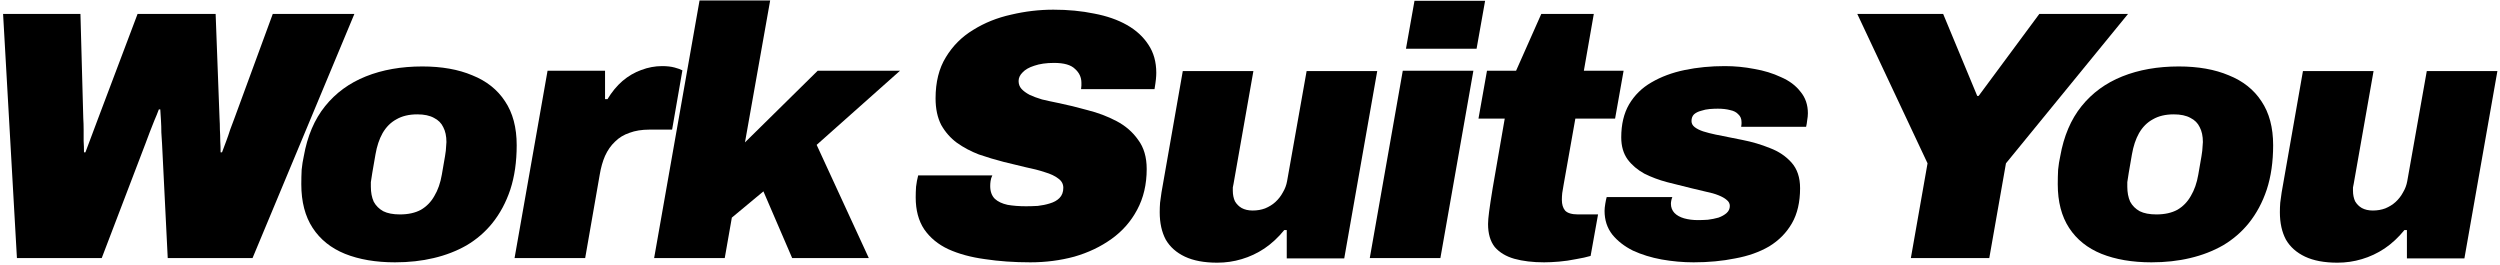
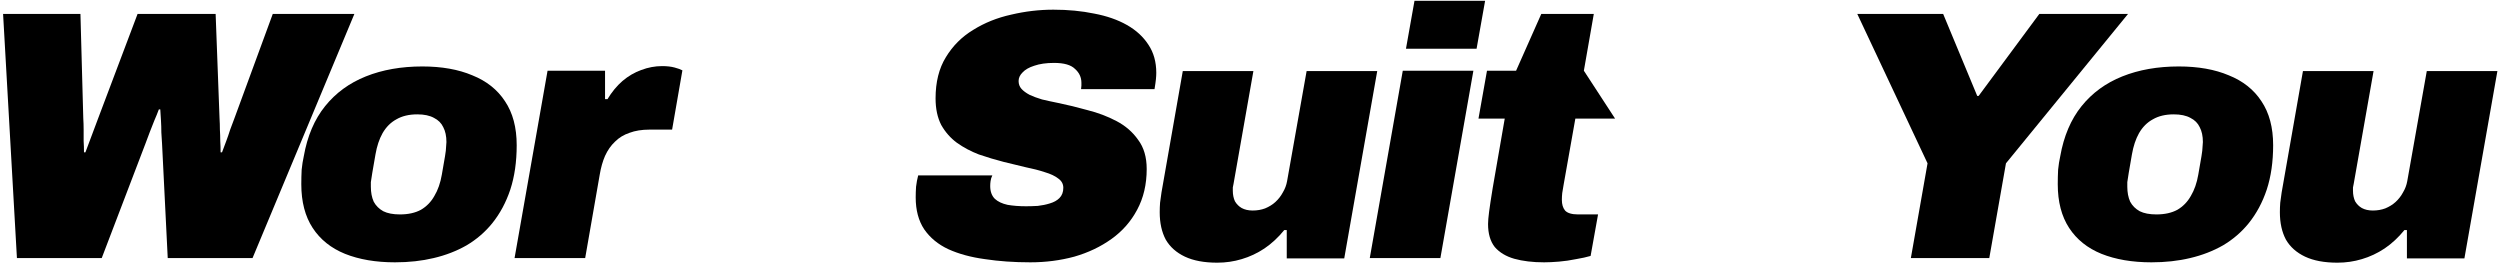
<svg xmlns="http://www.w3.org/2000/svg" width="775" height="82" viewBox="0 0 775 82" fill="none">
  <path d="M5.247 80.001L0.957 4.321H24.937L25.817 36.661C25.891 37.834 25.927 39.007 25.927 40.181C25.927 41.354 25.927 42.527 25.927 43.701C26.001 44.874 26.037 46.047 26.037 47.221H26.477C26.917 46.047 27.357 44.874 27.797 43.701C28.237 42.527 28.677 41.354 29.117 40.181C29.557 39.007 29.997 37.834 30.437 36.661L42.647 4.321H66.847L68.057 36.661C68.131 37.834 68.167 39.007 68.167 40.181C68.241 41.354 68.277 42.527 68.277 43.701C68.351 44.874 68.387 46.047 68.387 47.221H68.827C69.267 46.047 69.707 44.874 70.147 43.701C70.587 42.527 70.991 41.354 71.357 40.181C71.797 39.007 72.237 37.834 72.677 36.661L84.557 4.321H109.857L78.287 80.001H51.997L50.237 44.581C50.164 43.407 50.091 42.234 50.017 41.061C50.017 39.814 49.981 38.604 49.907 37.431C49.834 36.257 49.761 35.084 49.687 33.911H49.247C48.807 35.084 48.331 36.257 47.817 37.431C47.377 38.604 46.901 39.814 46.387 41.061C45.947 42.234 45.507 43.407 45.067 44.581L31.537 80.001H5.247Z" fill="black" />
  <path d="M122.445 81.321C116.505 81.321 111.335 80.441 106.935 78.681C102.608 76.921 99.271 74.244 96.924 70.651C94.578 67.057 93.404 62.547 93.404 57.121C93.404 55.581 93.441 54.077 93.514 52.611C93.661 51.144 93.881 49.751 94.174 48.431C95.275 42.197 97.475 37.027 100.775 32.921C104.075 28.814 108.291 25.734 113.425 23.681C118.558 21.627 124.388 20.601 130.915 20.601C136.928 20.601 142.098 21.517 146.425 23.351C150.825 25.111 154.198 27.787 156.545 31.381C158.965 34.974 160.175 39.521 160.175 45.021C160.175 50.154 159.515 54.737 158.195 58.771C156.875 62.731 155.005 66.214 152.585 69.221C150.385 71.934 147.745 74.207 144.665 76.041C141.585 77.801 138.175 79.121 134.435 80.001C130.768 80.881 126.771 81.321 122.445 81.321ZM123.985 66.471C126.551 66.471 128.715 65.994 130.475 65.041C132.235 64.014 133.628 62.584 134.655 60.751C135.755 58.917 136.525 56.717 136.965 54.151C137.405 51.584 137.735 49.677 137.955 48.431C138.175 47.111 138.285 46.157 138.285 45.571C138.358 44.911 138.395 44.397 138.395 44.031C138.395 42.197 138.065 40.657 137.405 39.411C136.818 38.164 135.865 37.211 134.545 36.551C133.225 35.817 131.501 35.451 129.375 35.451C126.808 35.451 124.645 35.964 122.885 36.991C121.125 37.944 119.695 39.374 118.595 41.281C117.568 43.114 116.835 45.314 116.395 47.881C115.955 50.374 115.625 52.281 115.405 53.601C115.185 54.921 115.038 55.874 114.965 56.461C114.965 57.047 114.965 57.524 114.965 57.891C114.965 59.651 115.258 61.191 115.845 62.511C116.505 63.757 117.495 64.747 118.815 65.481C120.135 66.141 121.858 66.471 123.985 66.471Z" fill="black" />
  <path d="M159.514 80.001L169.744 21.921H187.564V30.721H188.334C189.654 28.521 191.194 26.651 192.954 25.111C194.787 23.571 196.73 22.434 198.784 21.701C200.91 20.894 203.074 20.491 205.274 20.491C206.74 20.491 208.024 20.637 209.124 20.931C210.224 21.224 211.03 21.517 211.544 21.811L208.354 40.181H201.314C198.967 40.181 196.914 40.511 195.154 41.171C193.394 41.757 191.89 42.674 190.644 43.921C189.397 45.094 188.37 46.561 187.564 48.321C186.83 50.007 186.28 51.951 185.914 54.151L181.404 80.001H159.514Z" fill="black" />
-   <path d="M202.781 80.001L216.861 0.141H238.751L230.941 44.141L253.491 21.921H279.011L253.161 44.911L269.331 80.001H245.571L236.661 59.321L226.871 67.461L224.671 80.001H202.781Z" fill="black" />
  <path d="M319.397 81.321C314.337 81.321 309.644 80.991 305.317 80.331C300.99 79.744 297.214 78.717 293.987 77.251C290.834 75.784 288.34 73.731 286.507 71.091C284.747 68.451 283.867 65.151 283.867 61.191C283.867 60.164 283.904 59.064 283.977 57.891C284.124 56.644 284.344 55.471 284.637 54.371H307.627C307.334 54.957 307.15 55.544 307.077 56.131C307.004 56.644 306.967 57.157 306.967 57.671C306.967 59.357 307.444 60.677 308.397 61.631C309.35 62.511 310.67 63.134 312.357 63.501C314.044 63.794 315.95 63.941 318.077 63.941C319.177 63.941 320.387 63.904 321.707 63.831C323.027 63.684 324.274 63.427 325.447 63.061C326.694 62.694 327.684 62.144 328.417 61.411C329.224 60.604 329.627 59.541 329.627 58.221C329.627 57.047 329.114 56.094 328.087 55.361C327.06 54.554 325.667 53.894 323.907 53.381C322.147 52.794 320.167 52.281 317.967 51.841C315.767 51.327 313.494 50.777 311.147 50.191C308.58 49.531 306.014 48.761 303.447 47.881C300.954 46.927 298.68 45.717 296.627 44.251C294.647 42.784 293.034 40.951 291.787 38.751C290.614 36.477 290.027 33.727 290.027 30.501C290.027 25.441 291.09 21.187 293.217 17.741C295.344 14.221 298.167 11.397 301.687 9.271C305.207 7.071 309.13 5.494 313.457 4.541C317.784 3.514 322.147 3.001 326.547 3.001C331.094 3.001 335.31 3.404 339.197 4.211C343.084 4.944 346.457 6.117 349.317 7.731C352.177 9.344 354.414 11.397 356.027 13.891C357.64 16.311 358.447 19.207 358.447 22.581C358.447 23.167 358.41 23.827 358.337 24.561C358.264 25.294 358.117 26.321 357.897 27.641H335.127C335.2 27.127 335.237 26.761 335.237 26.541C335.237 26.247 335.237 25.954 335.237 25.661C335.237 23.974 334.577 22.544 333.257 21.371C332.01 20.124 329.847 19.501 326.767 19.501C324.347 19.501 322.294 19.794 320.607 20.381C318.994 20.894 317.784 21.591 316.977 22.471C316.17 23.277 315.767 24.157 315.767 25.111C315.767 26.064 316.06 26.871 316.647 27.531C317.234 28.191 318.077 28.814 319.177 29.401C320.277 29.914 321.56 30.391 323.027 30.831C324.567 31.197 326.254 31.564 328.087 31.931C330.947 32.517 333.954 33.251 337.107 34.131C340.334 34.937 343.34 36.074 346.127 37.541C348.914 39.007 351.15 40.951 352.837 43.371C354.597 45.717 355.477 48.724 355.477 52.391C355.477 57.157 354.487 61.374 352.507 65.041C350.6 68.634 347.96 71.641 344.587 74.061C341.214 76.481 337.364 78.314 333.037 79.561C328.71 80.734 324.164 81.321 319.397 81.321Z" fill="black" />
  <path d="M377.332 81.431C373.298 81.431 369.962 80.807 367.322 79.561C364.682 78.314 362.702 76.554 361.382 74.281C360.135 71.934 359.512 69.111 359.512 65.811C359.512 64.784 359.548 63.794 359.622 62.841C359.768 61.814 359.915 60.751 360.062 59.651L366.662 22.031H388.552L382.392 57.011C382.318 57.377 382.245 57.744 382.172 58.111C382.172 58.404 382.172 58.734 382.172 59.101C382.172 60.347 382.392 61.447 382.832 62.401C383.345 63.281 384.042 63.977 384.922 64.491C385.875 65.004 387.012 65.261 388.332 65.261C389.725 65.261 391.008 65.041 392.182 64.601C393.428 64.087 394.492 63.427 395.372 62.621C396.325 61.741 397.095 60.751 397.682 59.651C398.342 58.551 398.782 57.377 399.002 56.131L405.052 22.031H426.942L416.712 80.111H398.892V71.311H398.122C396.288 73.584 394.235 75.491 391.962 77.031C389.762 78.497 387.415 79.597 384.922 80.331C382.502 81.064 379.972 81.431 377.332 81.431Z" fill="black" />
  <path d="M435.851 15.101L438.491 0.251H460.381L457.741 15.101H435.851ZM424.631 80.001L434.861 21.921H456.751L446.521 80.001H424.631Z" fill="black" />
-   <path d="M478.678 81.321C475.158 81.321 472.078 80.954 469.438 80.221C466.871 79.487 464.854 78.277 463.388 76.591C461.994 74.831 461.298 72.447 461.298 69.441C461.298 68.561 461.408 67.277 461.628 65.591C461.848 63.904 462.215 61.484 462.728 58.331L466.468 36.771H458.328L460.968 21.921H469.988L477.798 4.321H494.078L490.998 21.921H503.318L500.678 36.771H488.358L484.728 57.231C484.581 58.184 484.435 59.064 484.288 59.871C484.215 60.604 484.178 61.301 484.178 61.961C484.178 63.354 484.508 64.454 485.168 65.261C485.901 66.067 487.258 66.471 489.238 66.471H495.398L493.088 79.341C491.841 79.707 490.338 80.037 488.578 80.331C486.818 80.697 485.058 80.954 483.298 81.101C481.538 81.247 479.998 81.321 478.678 81.321Z" fill="black" />
-   <path d="M525.025 81.321C521.725 81.321 518.425 81.027 515.125 80.441C511.898 79.854 508.928 78.937 506.215 77.691C503.575 76.371 501.448 74.721 499.835 72.741C498.221 70.687 497.415 68.231 497.415 65.371C497.415 64.784 497.488 64.051 497.635 63.171C497.781 62.291 497.928 61.594 498.075 61.081H518.425C518.278 61.447 518.168 61.814 518.095 62.181C518.021 62.547 517.985 62.877 517.985 63.171C517.985 64.271 518.351 65.224 519.085 66.031C519.818 66.764 520.808 67.314 522.055 67.681C523.375 68.047 524.805 68.231 526.345 68.231C527.298 68.231 528.325 68.194 529.425 68.121C530.598 67.974 531.698 67.754 532.725 67.461C533.751 67.094 534.595 66.617 535.255 66.031C535.915 65.444 536.245 64.711 536.245 63.831C536.245 63.097 535.915 62.474 535.255 61.961C534.668 61.447 533.825 60.971 532.725 60.531C531.625 60.091 530.341 59.724 528.875 59.431C527.408 59.064 525.868 58.697 524.255 58.331C521.835 57.744 519.341 57.121 516.775 56.461C514.281 55.801 511.935 54.921 509.735 53.821C507.608 52.647 505.885 51.181 504.565 49.421C503.245 47.587 502.585 45.314 502.585 42.601C502.585 38.567 503.391 35.157 505.005 32.371C506.691 29.511 509.001 27.237 511.935 25.551C514.941 23.791 518.388 22.507 522.275 21.701C526.161 20.894 530.305 20.491 534.705 20.491C537.785 20.491 540.828 20.784 543.835 21.371C546.841 21.884 549.591 22.727 552.085 23.901C554.651 25.001 556.668 26.504 558.135 28.411C559.675 30.244 560.445 32.481 560.445 35.121C560.445 35.781 560.371 36.514 560.225 37.321C560.151 38.054 560.041 38.714 559.895 39.301H539.765C539.838 38.934 539.875 38.641 539.875 38.421C539.875 38.201 539.875 38.017 539.875 37.871C539.875 36.844 539.545 36.037 538.885 35.451C538.298 34.791 537.455 34.351 536.355 34.131C535.255 33.837 533.971 33.691 532.505 33.691C531.771 33.691 530.928 33.727 529.975 33.801C529.095 33.874 528.215 34.057 527.335 34.351C526.455 34.571 525.721 34.937 525.135 35.451C524.621 35.964 524.365 36.661 524.365 37.541C524.365 38.274 524.695 38.897 525.355 39.411C526.015 39.924 526.895 40.364 527.995 40.731C529.168 41.097 530.451 41.427 531.845 41.721C534.338 42.234 537.088 42.784 540.095 43.371C543.101 43.957 545.961 44.801 548.675 45.901C551.388 46.927 553.625 48.431 555.385 50.411C557.145 52.391 558.025 55.031 558.025 58.331C558.025 62.657 557.181 66.287 555.495 69.221C553.808 72.154 551.461 74.537 548.455 76.371C545.448 78.131 541.928 79.377 537.895 80.111C533.935 80.917 529.645 81.321 525.025 81.321Z" fill="black" />
+   <path d="M478.678 81.321C475.158 81.321 472.078 80.954 469.438 80.221C466.871 79.487 464.854 78.277 463.388 76.591C461.994 74.831 461.298 72.447 461.298 69.441C461.298 68.561 461.408 67.277 461.628 65.591C461.848 63.904 462.215 61.484 462.728 58.331L466.468 36.771H458.328L460.968 21.921H469.988L477.798 4.321H494.078L490.998 21.921L500.678 36.771H488.358L484.728 57.231C484.581 58.184 484.435 59.064 484.288 59.871C484.215 60.604 484.178 61.301 484.178 61.961C484.178 63.354 484.508 64.454 485.168 65.261C485.901 66.067 487.258 66.471 489.238 66.471H495.398L493.088 79.341C491.841 79.707 490.338 80.037 488.578 80.331C486.818 80.697 485.058 80.954 483.298 81.101C481.538 81.247 479.998 81.321 478.678 81.321Z" fill="black" />
  <path d="M592.368 80.001L597.538 50.631L575.758 4.321H602.378L612.938 29.731H613.378L632.188 4.321H659.688L621.848 50.631L616.678 80.001H592.368Z" fill="black" />
  <path d="M666.945 81.321C661.005 81.321 655.835 80.441 651.435 78.681C647.108 76.921 643.771 74.244 641.425 70.651C639.078 67.057 637.905 62.547 637.905 57.121C637.905 55.581 637.941 54.077 638.015 52.611C638.161 51.144 638.381 49.751 638.675 48.431C639.775 42.197 641.975 37.027 645.275 32.921C648.575 28.814 652.791 25.734 657.925 23.681C663.058 21.627 668.888 20.601 675.415 20.601C681.428 20.601 686.598 21.517 690.925 23.351C695.325 25.111 698.698 27.787 701.045 31.381C703.465 34.974 704.675 39.521 704.675 45.021C704.675 50.154 704.015 54.737 702.695 58.771C701.375 62.731 699.505 66.214 697.085 69.221C694.885 71.934 692.245 74.207 689.165 76.041C686.085 77.801 682.675 79.121 678.935 80.001C675.268 80.881 671.271 81.321 666.945 81.321ZM668.485 66.471C671.051 66.471 673.215 65.994 674.975 65.041C676.735 64.014 678.128 62.584 679.155 60.751C680.255 58.917 681.025 56.717 681.465 54.151C681.905 51.584 682.235 49.677 682.455 48.431C682.675 47.111 682.785 46.157 682.785 45.571C682.858 44.911 682.895 44.397 682.895 44.031C682.895 42.197 682.565 40.657 681.905 39.411C681.318 38.164 680.365 37.211 679.045 36.551C677.725 35.817 676.001 35.451 673.875 35.451C671.308 35.451 669.145 35.964 667.385 36.991C665.625 37.944 664.195 39.374 663.095 41.281C662.068 43.114 661.335 45.314 660.895 47.881C660.455 50.374 660.125 52.281 659.905 53.601C659.685 54.921 659.538 55.874 659.465 56.461C659.465 57.047 659.465 57.524 659.465 57.891C659.465 59.651 659.758 61.191 660.345 62.511C661.005 63.757 661.995 64.747 663.315 65.481C664.635 66.141 666.358 66.471 668.485 66.471Z" fill="black" />
  <path d="M724.584 81.431C720.55 81.431 717.214 80.807 714.574 79.561C711.934 78.314 709.954 76.554 708.634 74.281C707.387 71.934 706.764 69.111 706.764 65.811C706.764 64.784 706.8 63.794 706.874 62.841C707.02 61.814 707.167 60.751 707.314 59.651L713.914 22.031H735.804L729.644 57.011C729.57 57.377 729.497 57.744 729.424 58.111C729.424 58.404 729.424 58.734 729.424 59.101C729.424 60.347 729.644 61.447 730.084 62.401C730.597 63.281 731.294 63.977 732.174 64.491C733.127 65.004 734.264 65.261 735.584 65.261C736.977 65.261 738.26 65.041 739.434 64.601C740.68 64.087 741.744 63.427 742.624 62.621C743.577 61.741 744.347 60.751 744.934 59.651C745.594 58.551 746.034 57.377 746.254 56.131L752.304 22.031H774.194L763.964 80.111H746.144V71.311H745.374C743.54 73.584 741.487 75.491 739.214 77.031C737.014 78.497 734.667 79.597 732.174 80.331C729.754 81.064 727.224 81.431 724.584 81.431Z" fill="black" />
</svg>